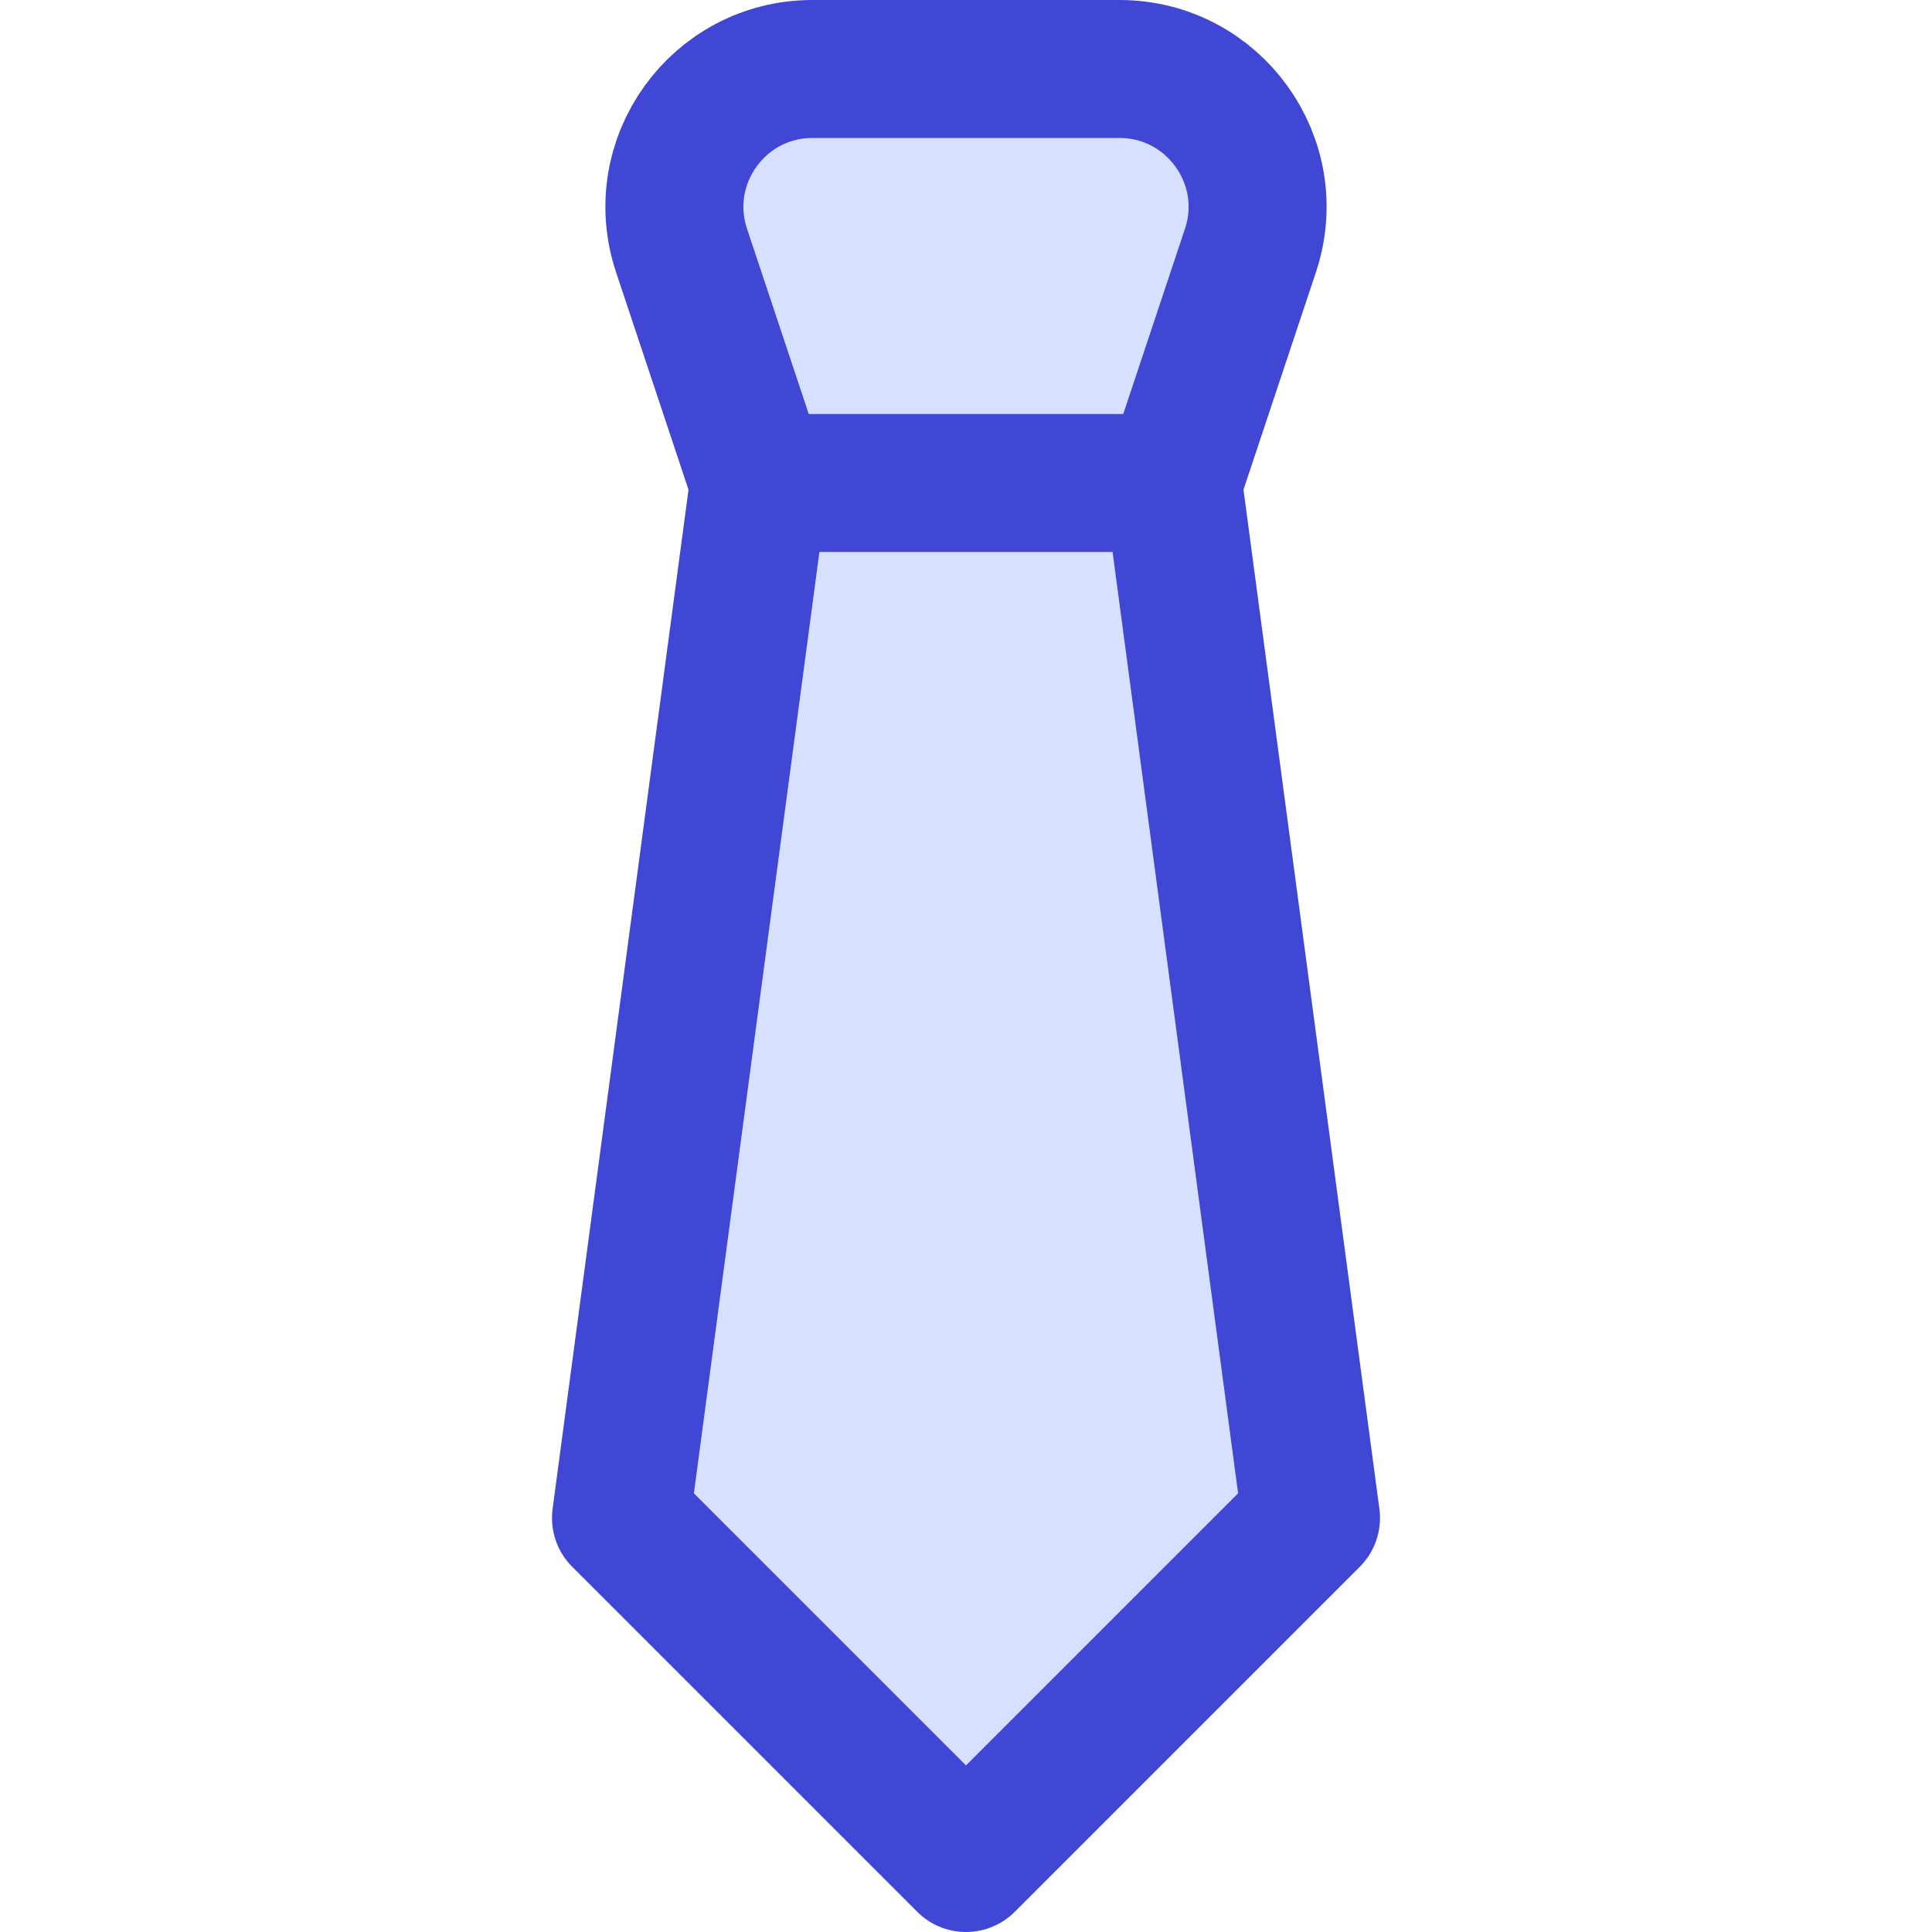
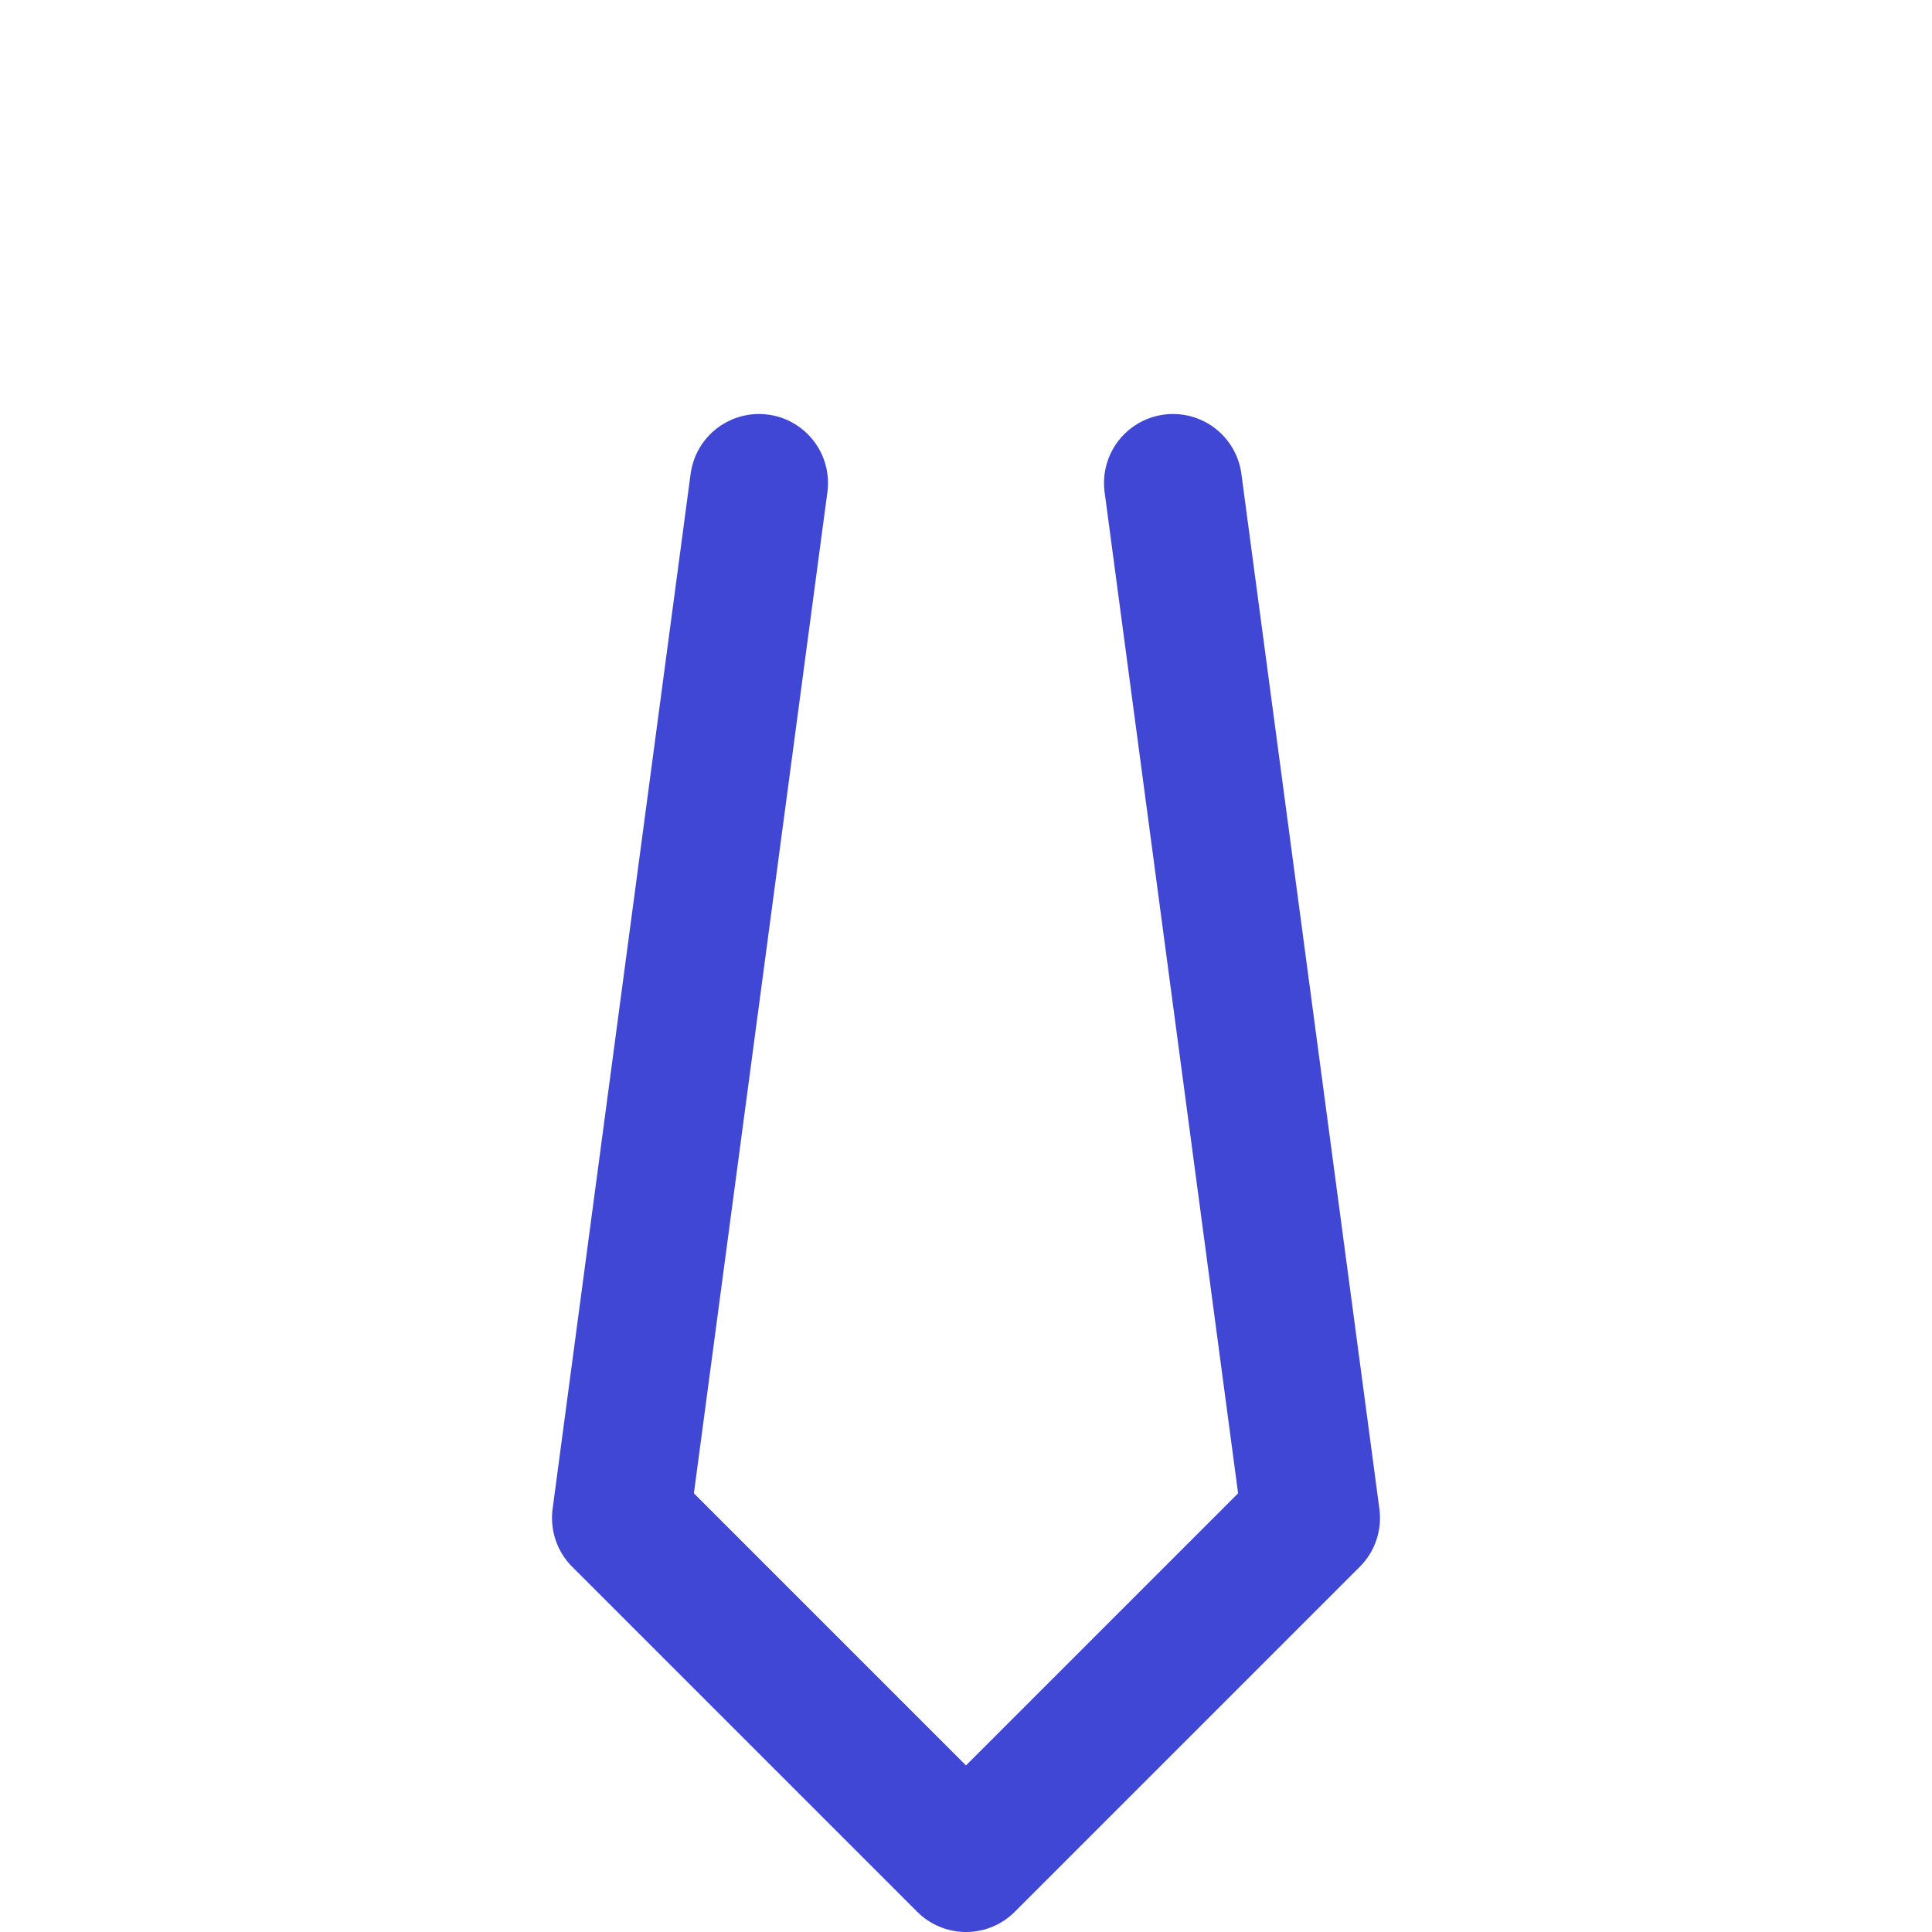
<svg xmlns="http://www.w3.org/2000/svg" fill="none" viewBox="0 0 14 14" id="Necktie--Streamline-Core">
  <desc>Necktie Streamline Icon: https://streamlinehq.com</desc>
  <g id="necktie--necktie-businessman-business-cloth-clothing-gentleman-accessories">
-     <path id="Vector" fill="#d7e0ff" d="m8.5 3.5 1 7.5L7 13.5 4.5 11l1 -7.5" stroke-width="1" />
-     <path id="Vector_2" fill="#d7e0ff" d="M8.5 3.5h-3l-0.561 -1.684C4.723 1.169 5.205 0.5 5.887 0.5h2.225c0.683 0 1.165 0.669 0.949 1.316L8.5 3.5Z" stroke-width="1" />
-     <path id="Vector_3" stroke="#4147d5" stroke-linecap="round" stroke-linejoin="round" d="M8.5 3.5h-3l-0.561 -1.684C4.723 1.169 5.205 0.5 5.887 0.5h2.225c0.683 0 1.165 0.669 0.949 1.316L8.5 3.5Z" stroke-width="1" />
    <path id="Vector_4" stroke="#4147d5" stroke-linecap="round" stroke-linejoin="round" d="m8.5 3.5 1 7.5L7 13.5 4.5 11l1 -7.5" stroke-width="1" />
  </g>
</svg>